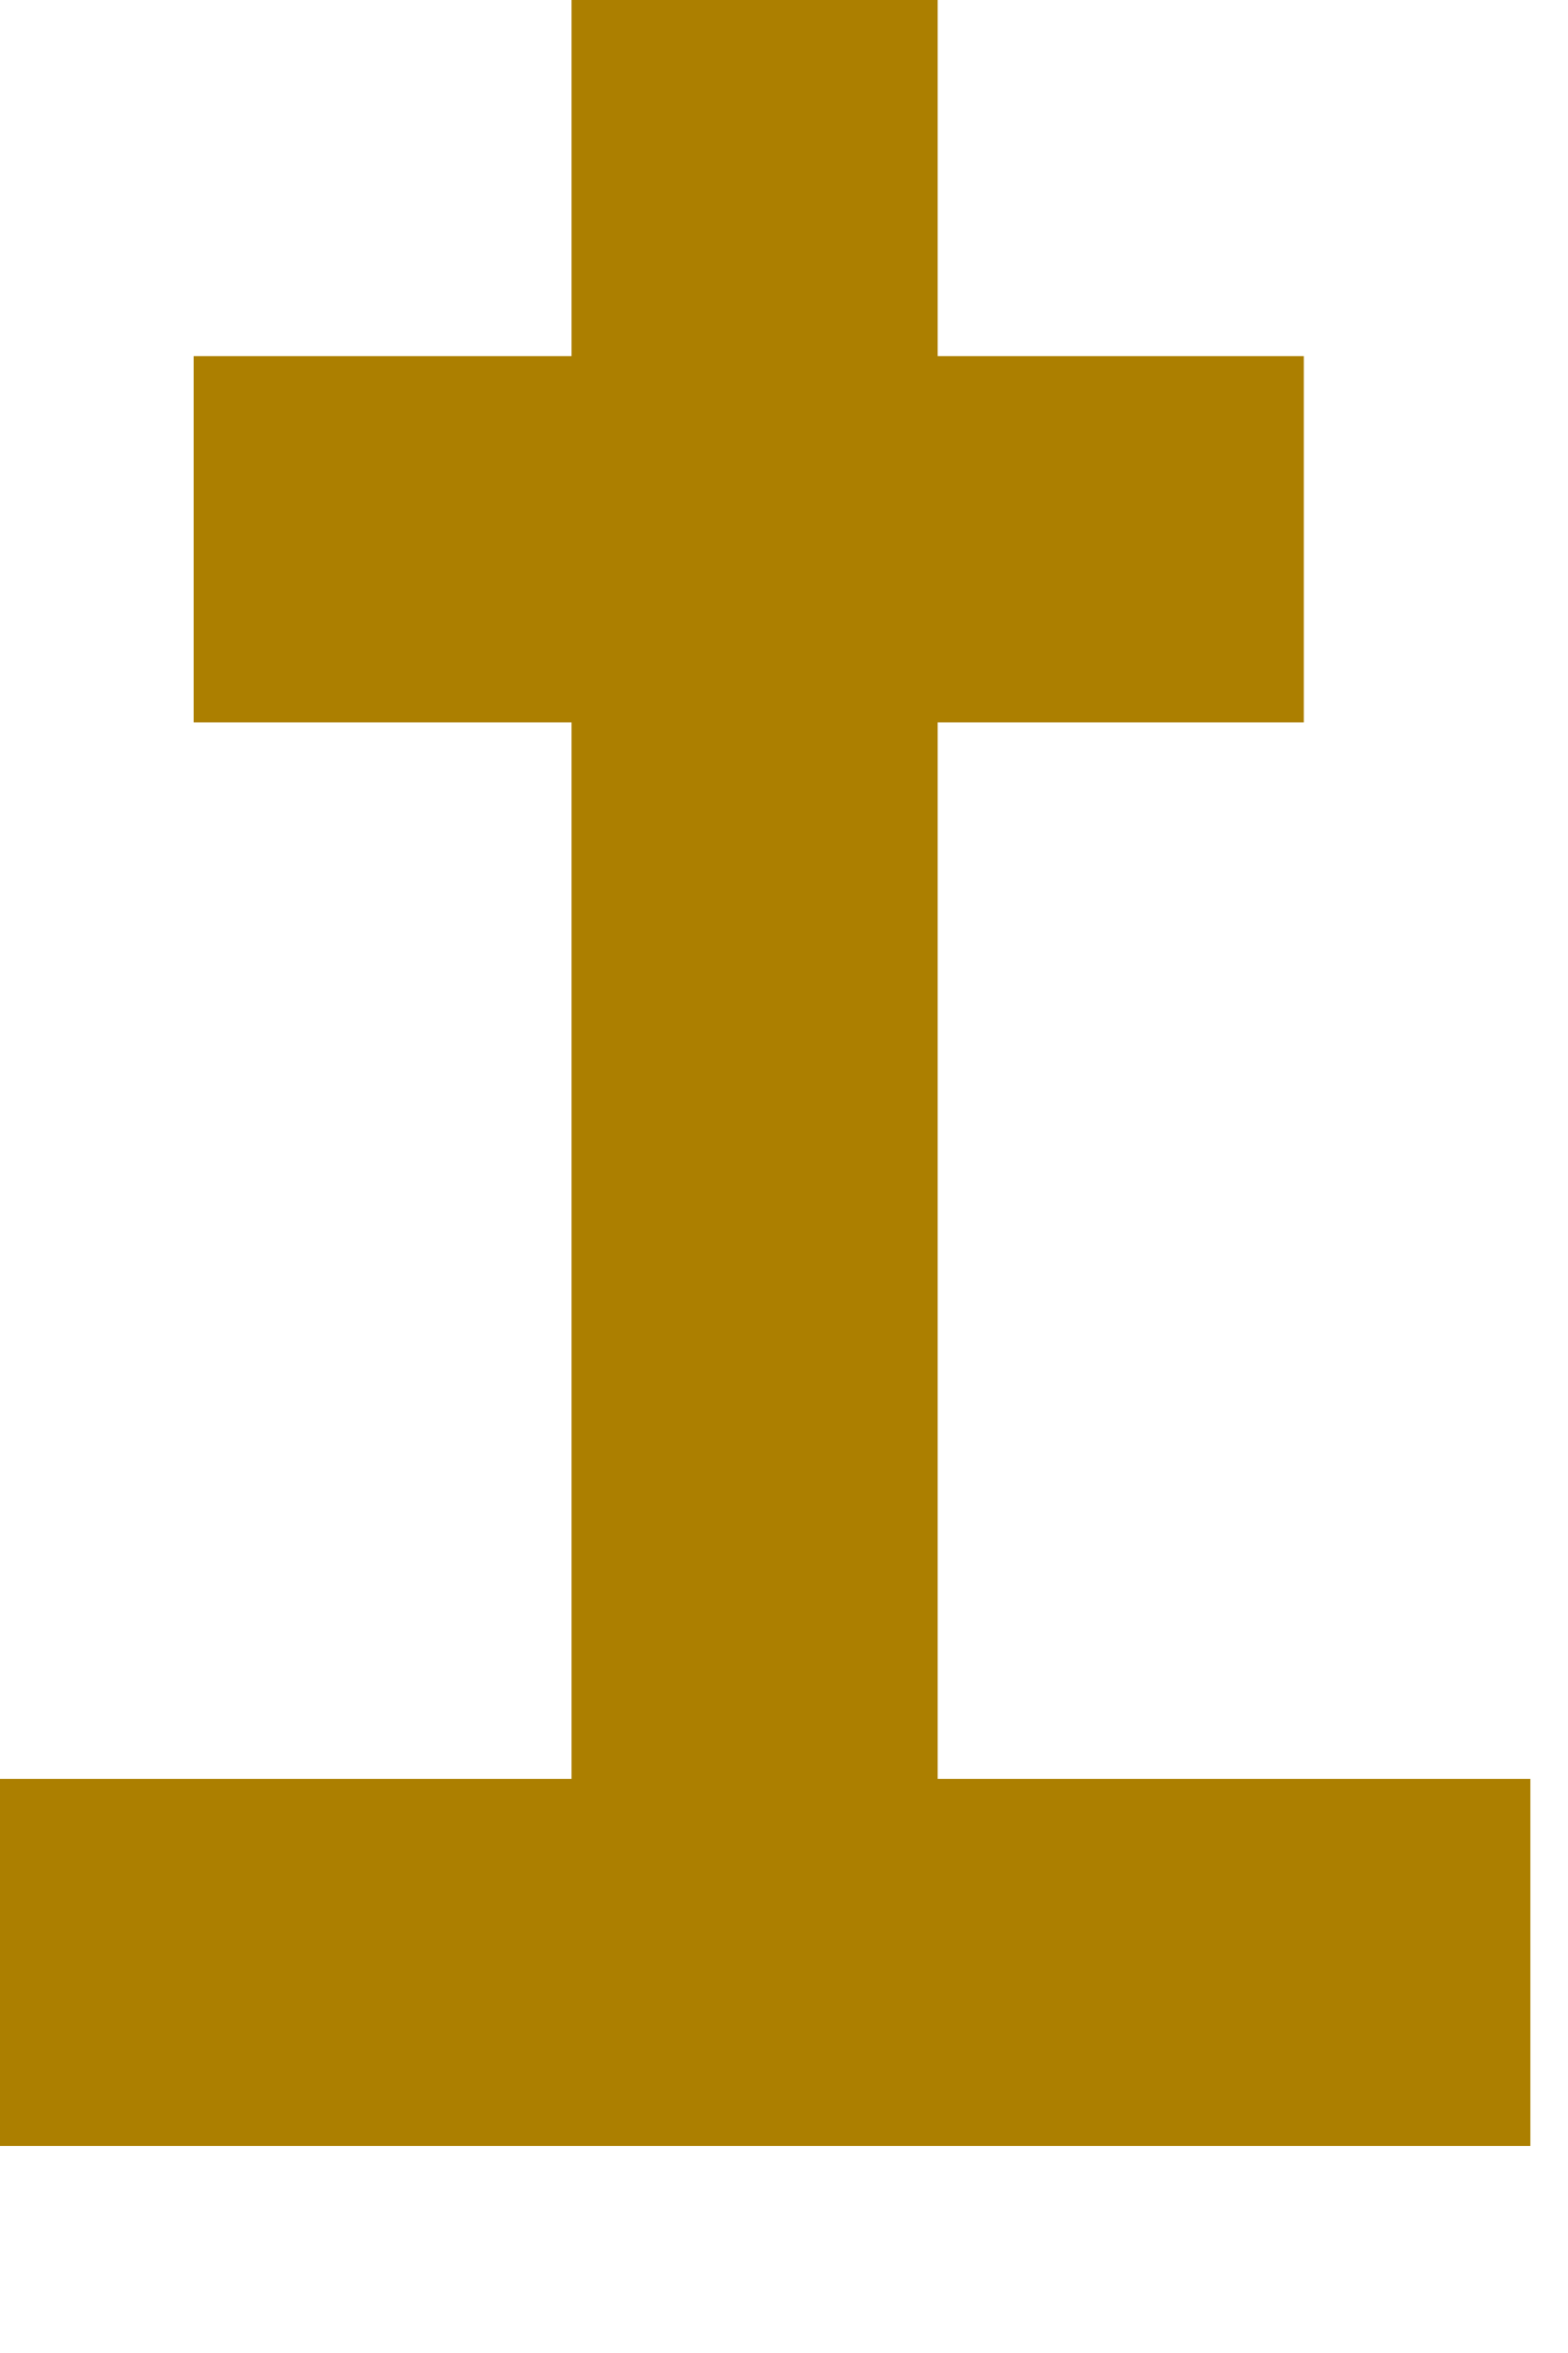
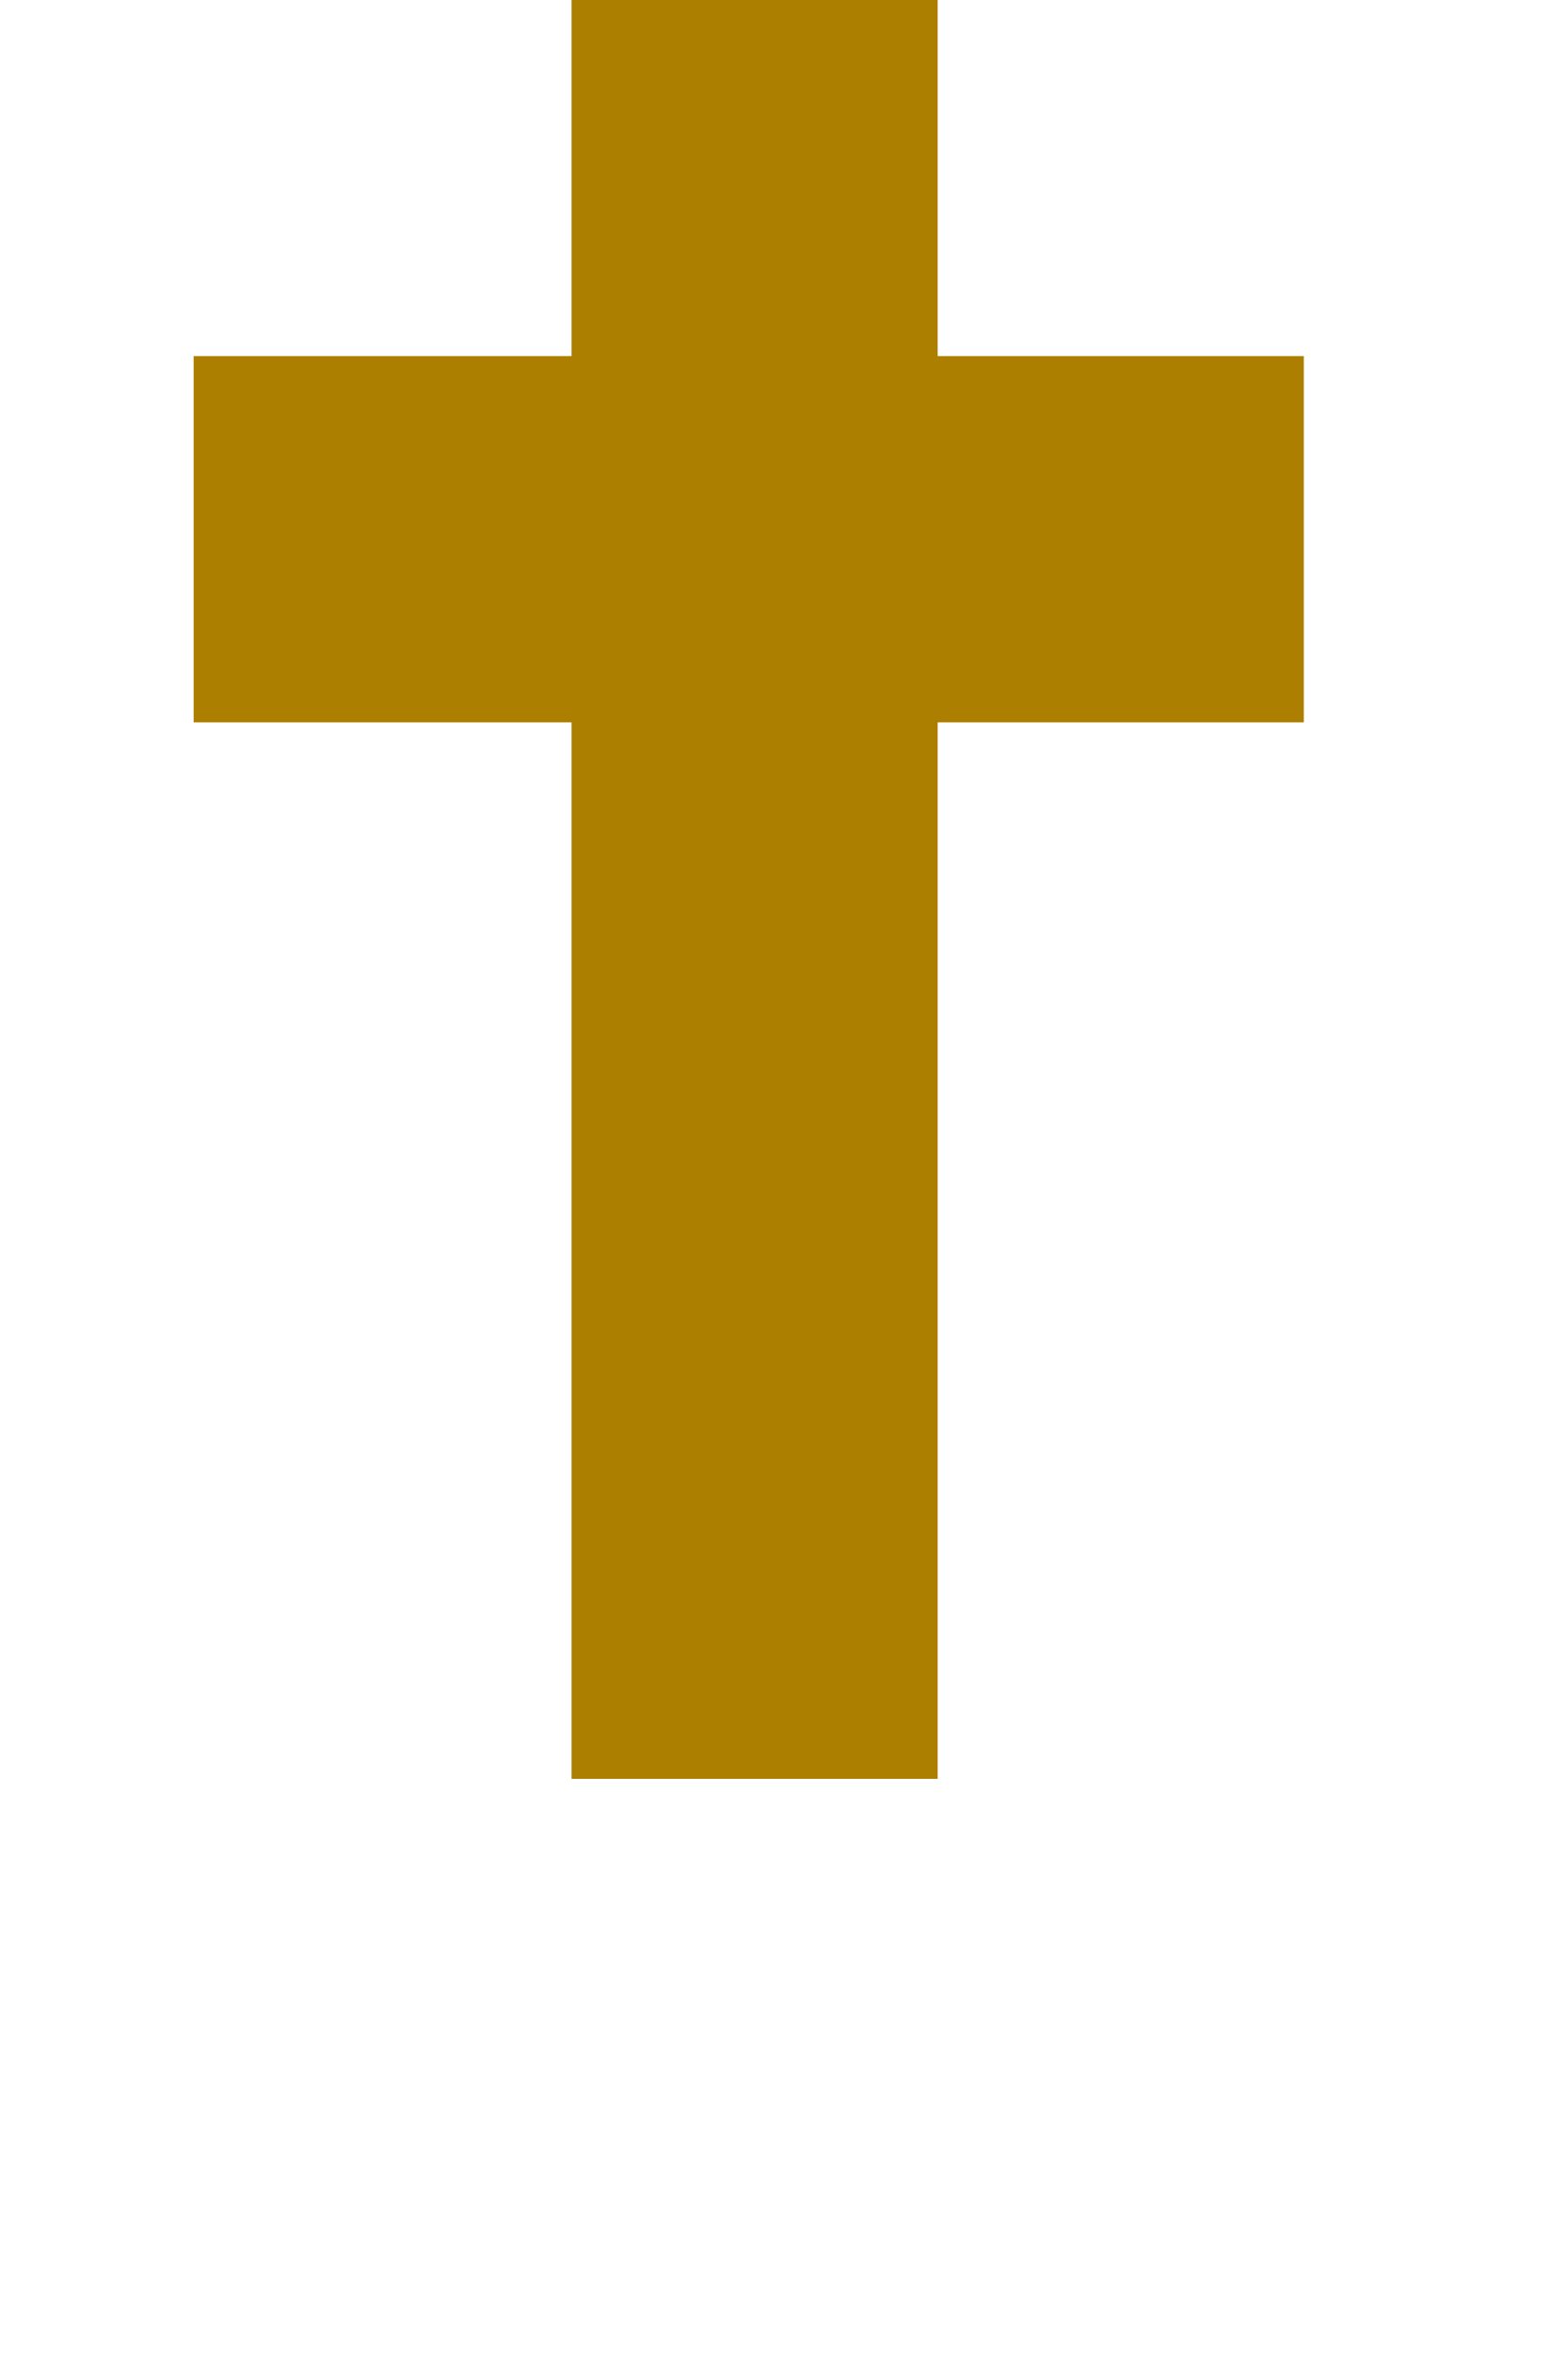
<svg xmlns="http://www.w3.org/2000/svg" fill="none" height="100%" overflow="visible" preserveAspectRatio="none" style="display: block;" viewBox="0 0 2 3" width="100%">
-   <path clip-rule="evenodd" d="M1.952 2.268V2.736H0V2.268H0.729V0.921H0.247V0.454H0.729V0H1.196V0.454H1.663V0.921H1.196V2.268H1.952Z" fill="#AC7F00" fill-rule="evenodd" id="Vector" />
+   <path clip-rule="evenodd" d="M1.952 2.268V2.736V2.268H0.729V0.921H0.247V0.454H0.729V0H1.196V0.454H1.663V0.921H1.196V2.268H1.952Z" fill="#AC7F00" fill-rule="evenodd" id="Vector" />
</svg>